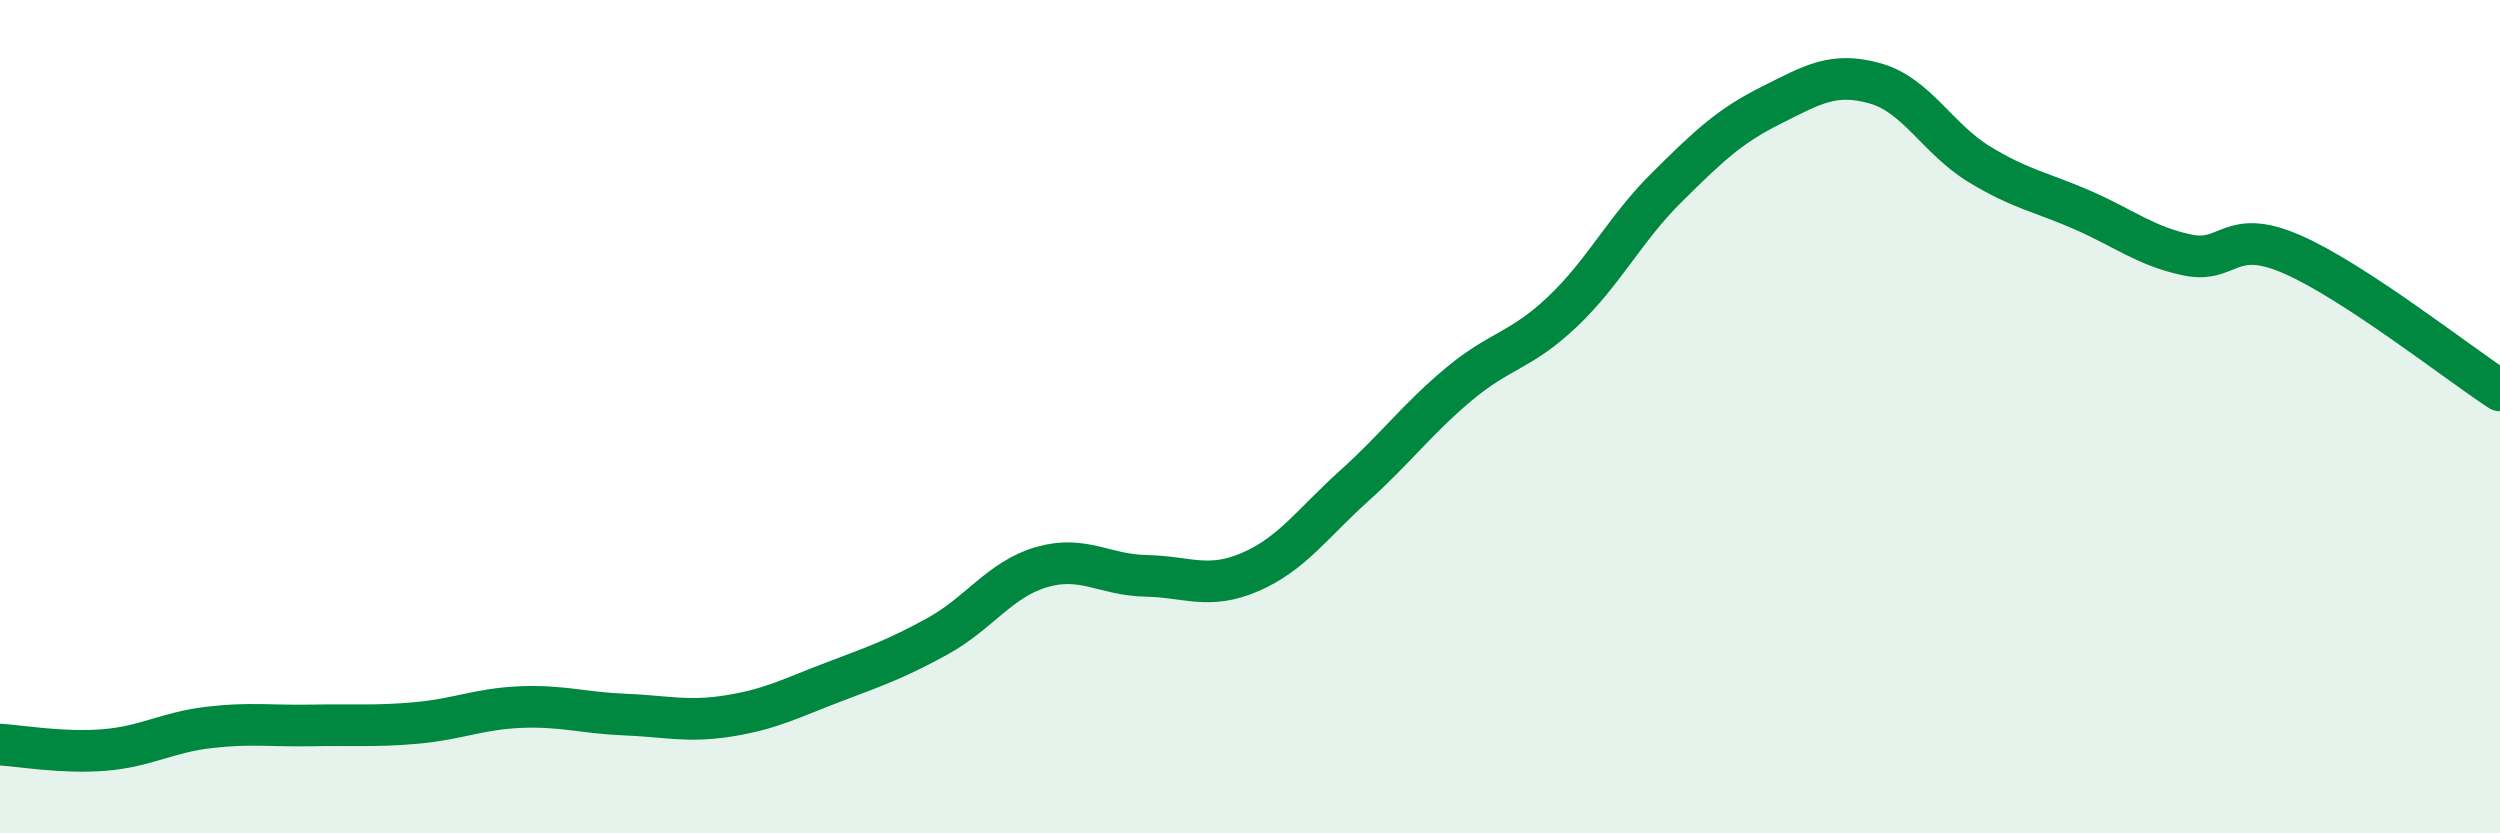
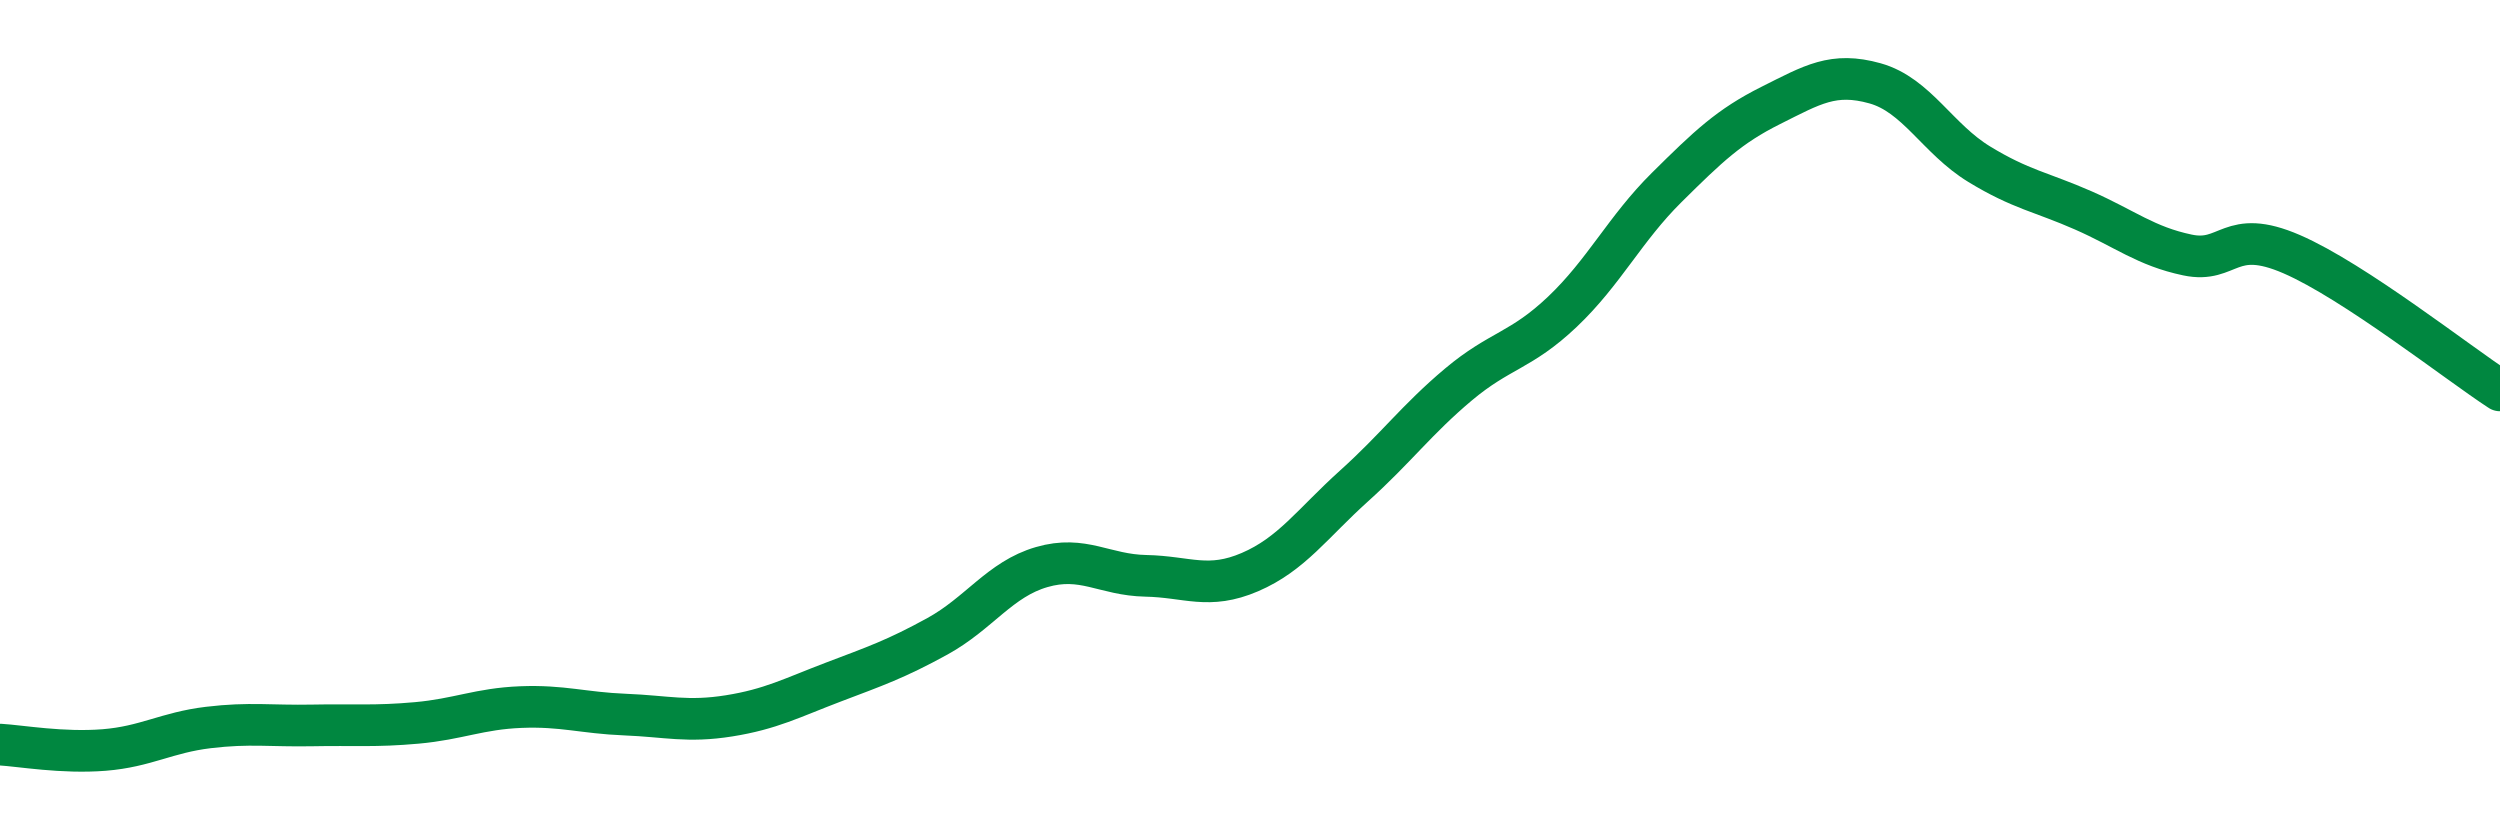
<svg xmlns="http://www.w3.org/2000/svg" width="60" height="20" viewBox="0 0 60 20">
-   <path d="M 0,17.87 C 0.5,17.9 1.5,18.08 2.5,18 C 3.5,17.92 4,17.58 5,17.46 C 6,17.34 6.5,17.43 7.5,17.41 C 8.5,17.39 9,17.44 10,17.35 C 11,17.26 11.5,17.01 12.5,16.97 C 13.5,16.93 14,17.11 15,17.15 C 16,17.19 16.5,17.34 17.5,17.18 C 18.5,17.02 19,16.75 20,16.37 C 21,15.99 21.5,15.82 22.5,15.27 C 23.5,14.72 24,13.9 25,13.61 C 26,13.32 26.5,13.8 27.5,13.82 C 28.5,13.84 29,14.16 30,13.73 C 31,13.3 31.5,12.56 32.5,11.66 C 33.5,10.76 34,10.07 35,9.23 C 36,8.39 36.5,8.43 37.5,7.48 C 38.5,6.53 39,5.49 40,4.5 C 41,3.51 41.5,3.03 42.5,2.53 C 43.5,2.03 44,1.72 45,2 C 46,2.28 46.5,3.33 47.5,3.94 C 48.5,4.55 49,4.61 50,5.05 C 51,5.49 51.5,5.91 52.5,6.12 C 53.5,6.33 53.5,5.45 55,6.1 C 56.5,6.75 59,8.72 60,9.37L60 20L0 20Z" fill="#008740" opacity="0.1" stroke-linecap="round" stroke-linejoin="round" />
  <path d="M 0,17.87 C 0.5,17.9 1.5,18.08 2.5,18 C 3.5,17.92 4,17.58 5,17.46 C 6,17.34 6.5,17.43 7.5,17.41 C 8.5,17.39 9,17.44 10,17.35 C 11,17.26 11.5,17.01 12.5,16.97 C 13.5,16.93 14,17.11 15,17.15 C 16,17.19 16.5,17.34 17.5,17.18 C 18.5,17.02 19,16.75 20,16.37 C 21,15.99 21.5,15.82 22.5,15.27 C 23.5,14.72 24,13.9 25,13.61 C 26,13.32 26.5,13.8 27.5,13.82 C 28.5,13.84 29,14.16 30,13.73 C 31,13.3 31.5,12.56 32.5,11.66 C 33.5,10.76 34,10.07 35,9.23 C 36,8.39 36.5,8.43 37.5,7.48 C 38.5,6.53 39,5.49 40,4.5 C 41,3.51 41.5,3.03 42.5,2.53 C 43.5,2.03 44,1.72 45,2 C 46,2.28 46.5,3.33 47.5,3.94 C 48.5,4.55 49,4.61 50,5.05 C 51,5.49 51.5,5.91 52.5,6.12 C 53.5,6.33 53.5,5.45 55,6.1 C 56.5,6.75 59,8.72 60,9.37" stroke="#008740" stroke-width="1" fill="none" stroke-linecap="round" stroke-linejoin="round" />
</svg>